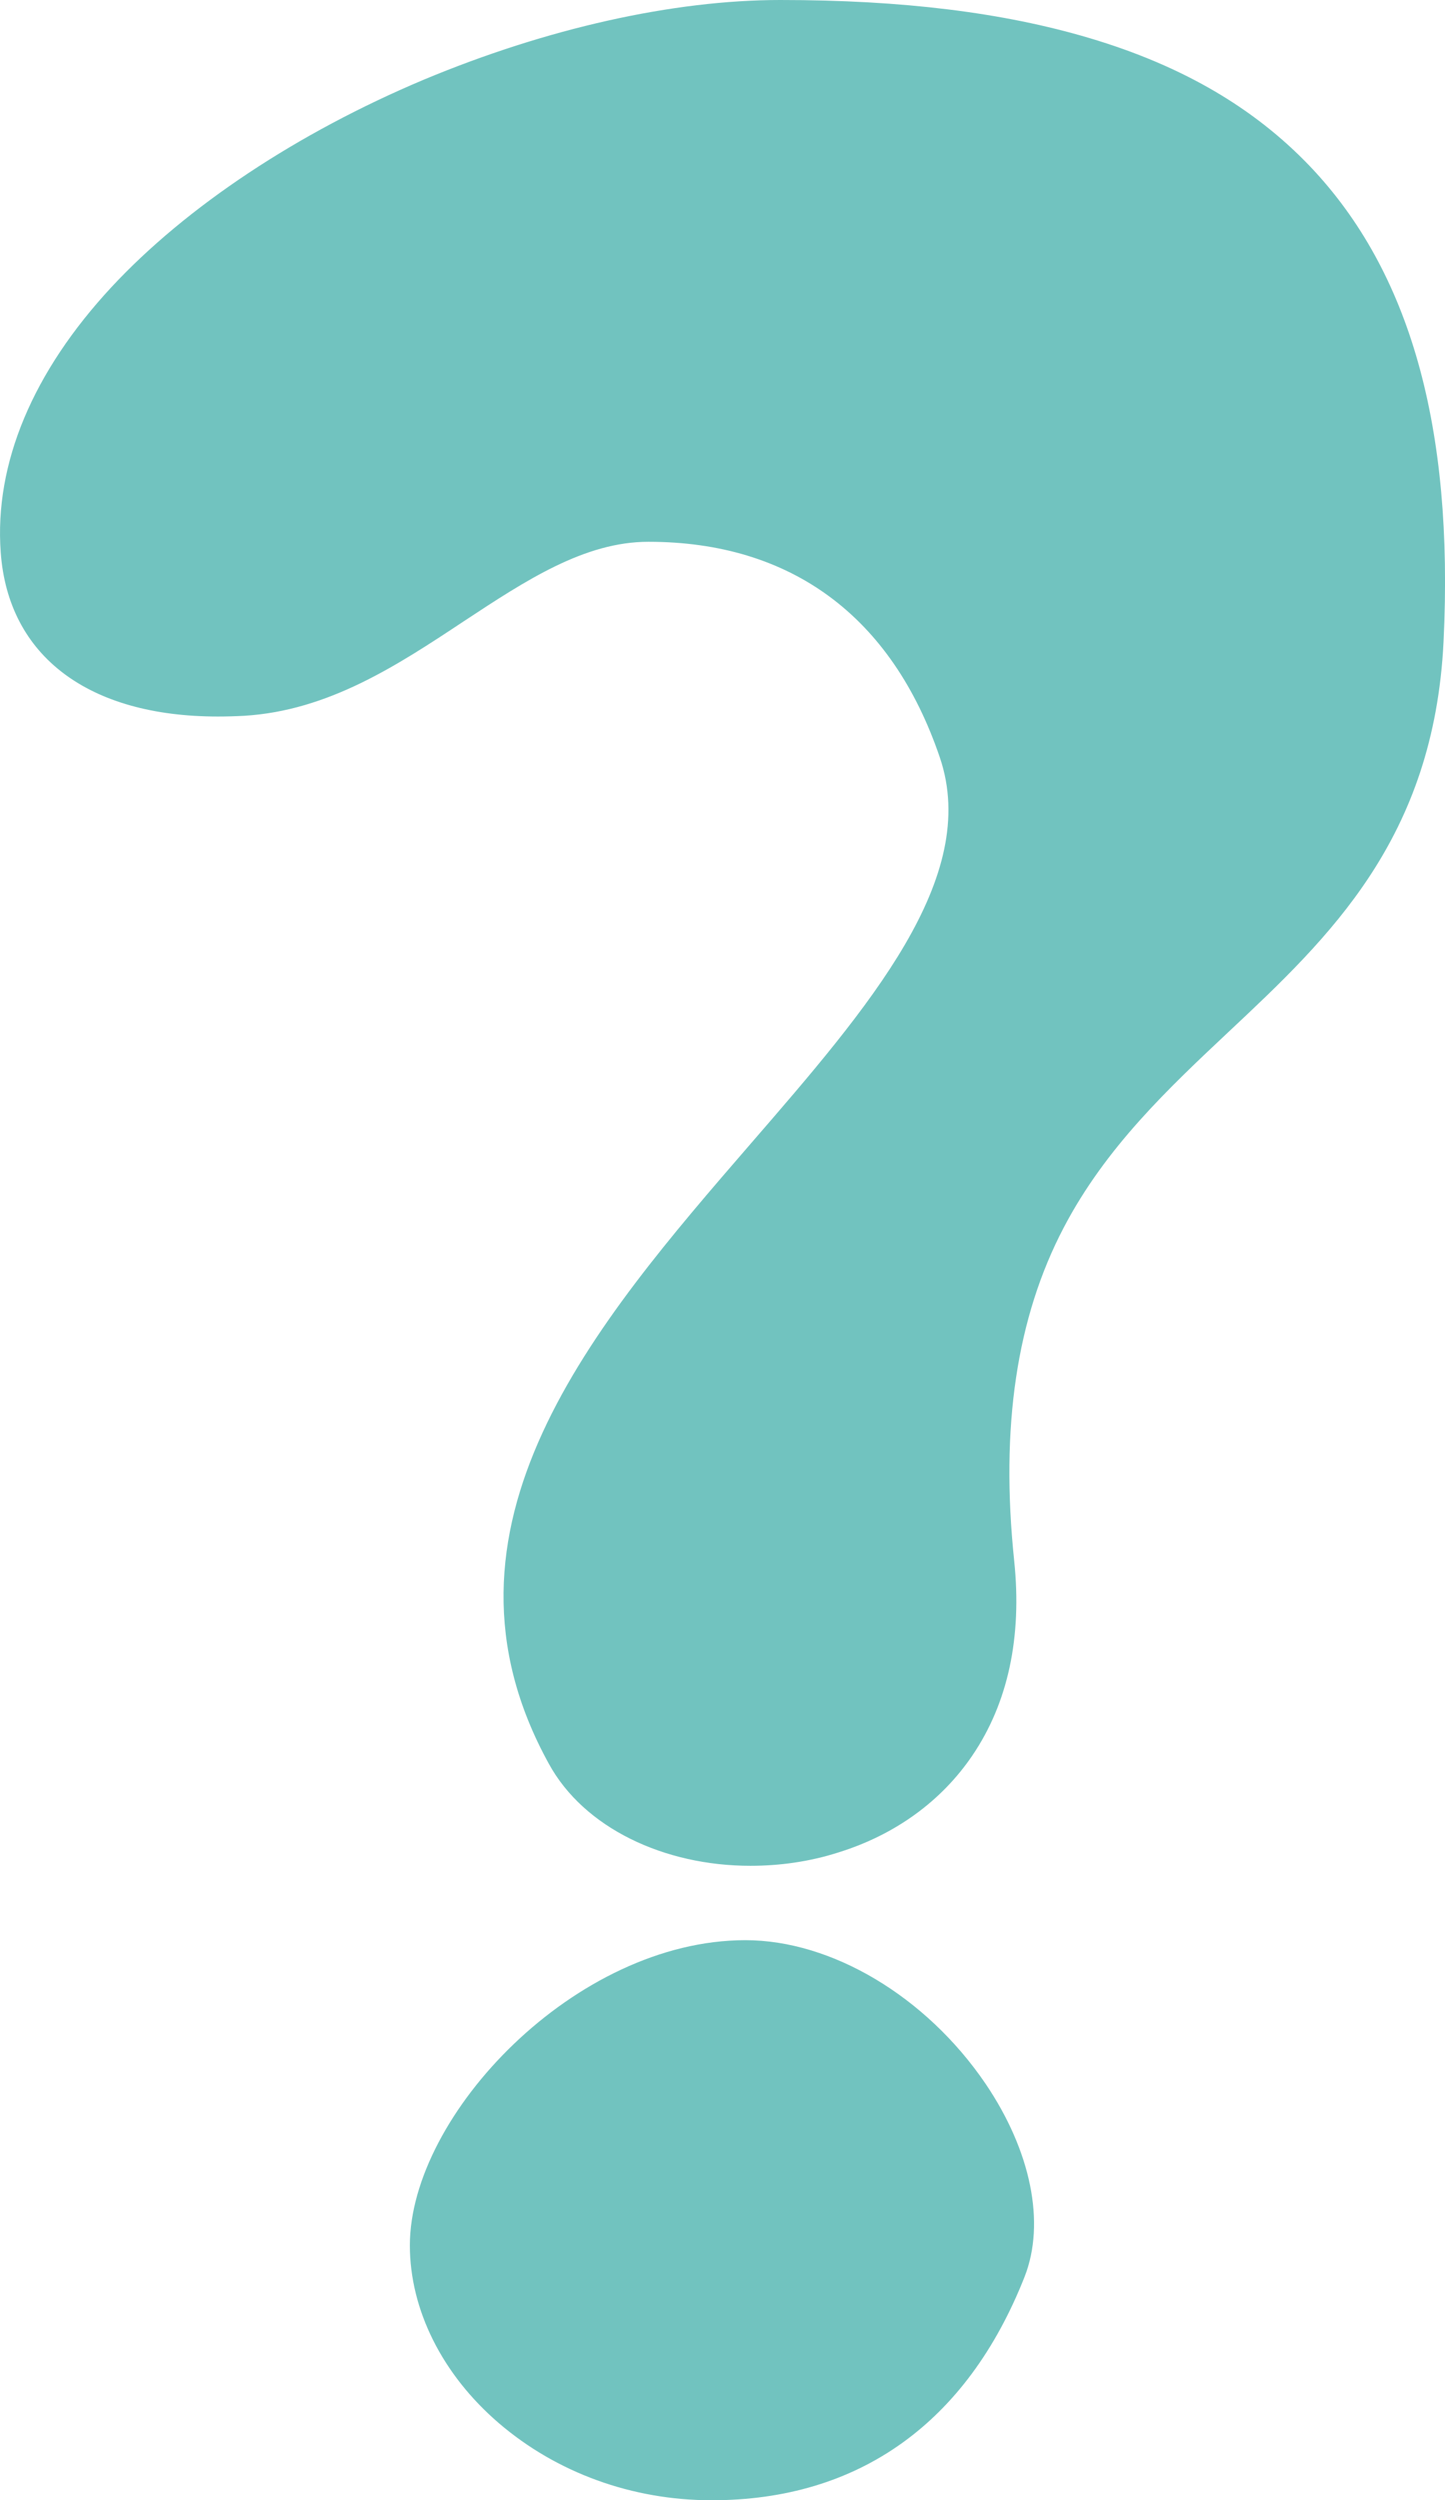
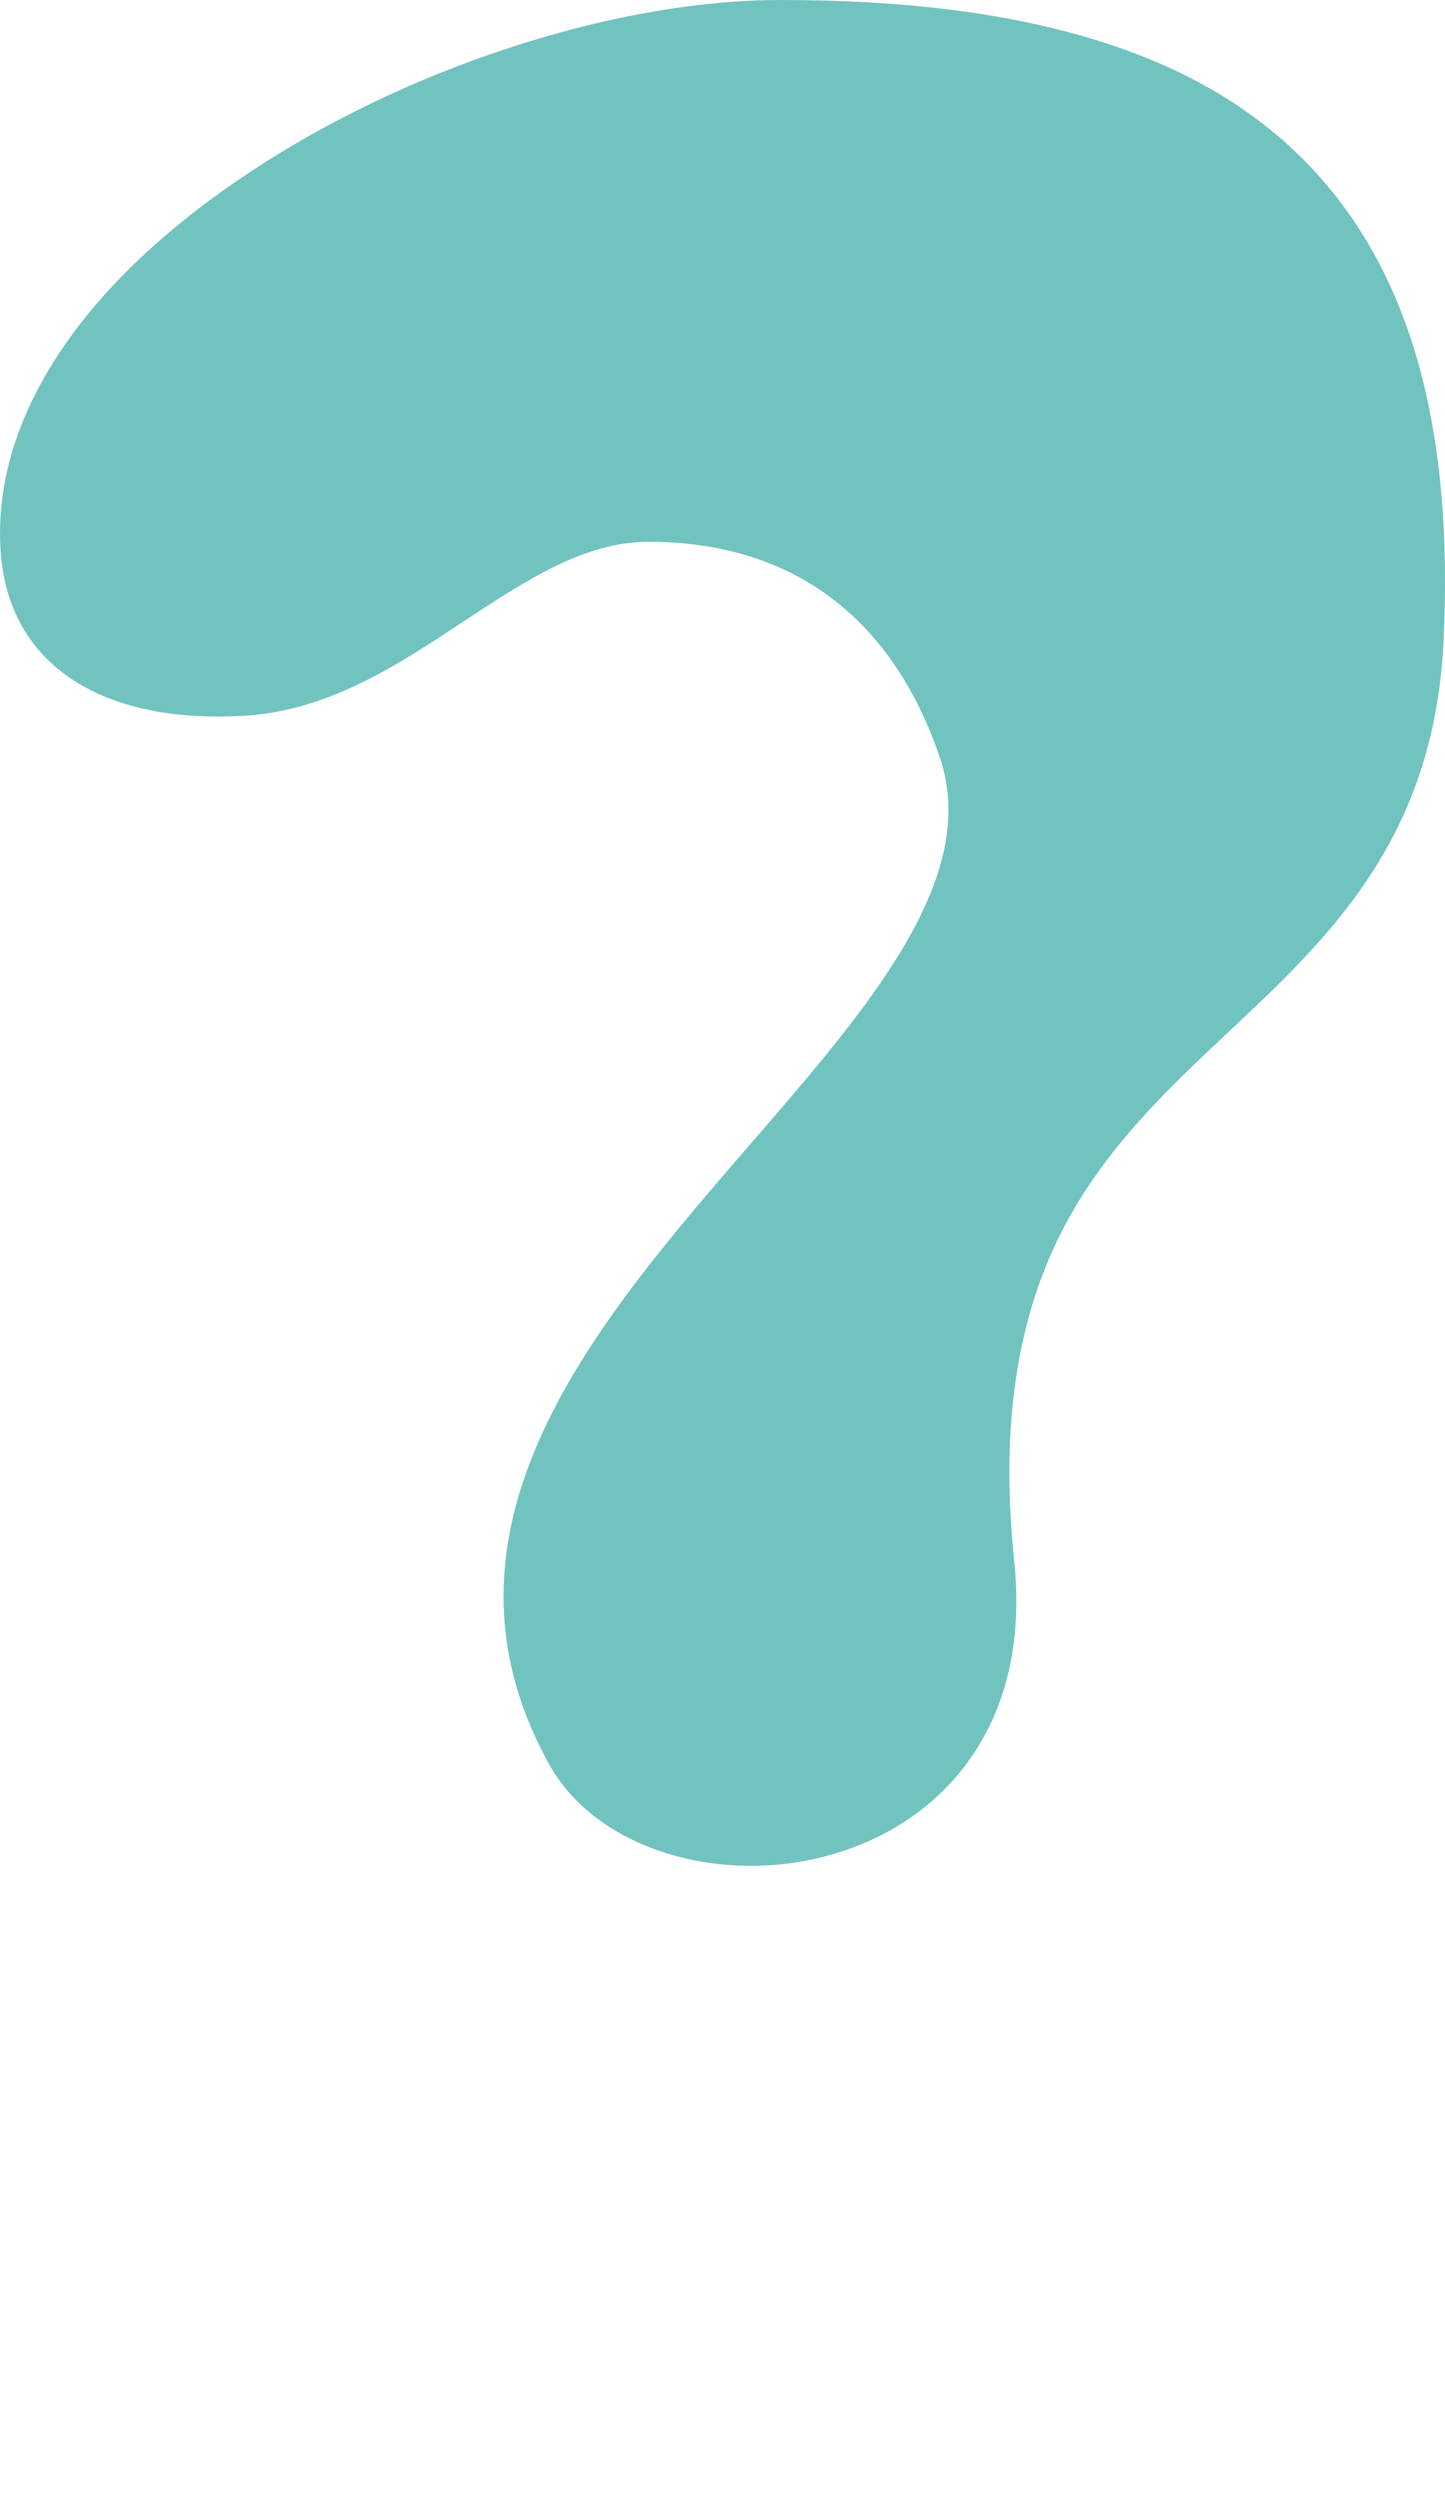
<svg xmlns="http://www.w3.org/2000/svg" x="0px" y="0px" viewBox="0 0 600.4 1038.8" style="vertical-align: middle; max-width: 100%; width: 100%;" width="100%">
  <g>
    <g>
      <g>
        <path d="M398.1,312.2c-21.5-63.3-67.6-95-128.7-95c-58.3,0-103.1,68.5-168.4,72.3c-47.2,2.8-89.3-13.3-92.6-60.4     C-0.3,110.2,196.2,8,324.2,8c177.7,0,277,65,267.7,258.1C583.3,442,389.6,417.2,413.5,649.3c13.5,131.4-142.3,145.1-178.4,79.8     C142.9,561.9,439.8,435.2,398.1,312.2z" fill="rgb(113,195,191)">
      </path>
        <path d="M311.8,775.2c-35.8,0-69.1-15.7-83.7-42.3c-54.2-98.2,19.1-182.9,83.8-257.7     c49.2-56.8,95.6-110.5,78.6-160.5l0,0c-19.9-58.6-61.8-89.6-121.1-89.6c-26.6,0-51,16.1-76.8,33.1     c-27.6,18.3-56.2,37.1-91.2,39.2c-3.7,0.2-7.4,0.3-10.9,0.3c-53.6,0-87.1-25-90.2-68.2c-2.7-36.9,13.3-75,46.1-110.3     c31.1-33.4,77.2-64,129.7-86.1C227.1,11.8,279.7,0,324.2,0c50.8,0,92.7,5.2,128.4,15.8C491,27.2,521,44.7,544.3,69.1     c41.6,43.7,59.8,108.3,55.5,197.4c-4,82-47.3,122.8-89.3,162.2c-25.1,23.6-51,47.9-68.5,81.3c-19.6,37.4-26.4,82.8-20.6,138.5     c3.3,31.8-2.6,59.1-17.4,80.9c-12.9,19-32.1,32.9-55.5,40.2C336.4,773.5,323.9,775.2,311.8,775.2z M405.6,309.7     c19.9,58.7-29.5,115.7-81.7,176.1c-64.2,74.2-130.6,151-81.8,239.5c7.8,14.1,22.6,24.8,41.7,30.2c19.2,5.4,40.4,5.1,59.9-1     c20-6.2,36.2-18,47.1-34c12.7-18.7,17.6-42.3,14.8-70.3c-6.1-59,1.3-107.3,22.4-147.6c18.7-35.7,45.7-61,71.7-85.5     c41.4-38.9,80.6-75.7,84.3-151.3c4.1-84.5-12.6-145.2-51.1-185.6c-21.3-22.4-49.1-38.4-84.8-49.1C413.8,20.9,373.3,16,324.2,16     c-42.4,0-92.7,11.4-141.8,32c-50.5,21.3-94.7,50.5-124.2,82.3c-29.7,31.9-44.2,65.9-41.8,98.2c3.8,52.1,60.1,54.5,84.2,53     c30.7-1.8,57.5-19.5,83.3-36.6c26.6-17.6,54.2-35.8,85.6-35.8C335.3,209.2,383.7,244.9,405.6,309.7z" fill="rgb(113,195,191)">
      </path>
      </g>
    </g>
    <g>
-       <path d="M418.2,943.1c18.9-48-43-129-108.5-129s-131.4,68.7-131.4,118.8s51.9,97.9,117.4,97.9S398.7,992.6,418.2,943.1z" fill="rgb(113,195,191)">
-      </path>
-       <path d="M295.7,1038.8c-33,0-64.4-11.4-88.5-32.1c-23.5-20.2-36.9-47.1-36.9-73.8c0-54.2,68.9-126.8,139.4-126.8    c35.9,0,75.1,23.4,99.7,59.5c19,28,25.1,58,16.3,80.4l0,0C401.7,1006.8,356.7,1038.8,295.7,1038.8z M309.7,822.2    c-28.2,0-59.1,14-84.8,38.4c-23.8,22.7-38.7,50.4-38.7,72.4c0,22,11.4,44.5,31.4,61.7c21.2,18.2,48.9,28.2,78.1,28.2    c54.7,0,93.4-27.8,115.1-82.7l0,0c6.9-17.4,1.4-41.9-14.7-65.5C374.4,842.8,340.5,822.2,309.7,822.2z" fill="rgb(113,195,191)">
-      </path>
-     </g>
+       </g>
  </g>
</svg>